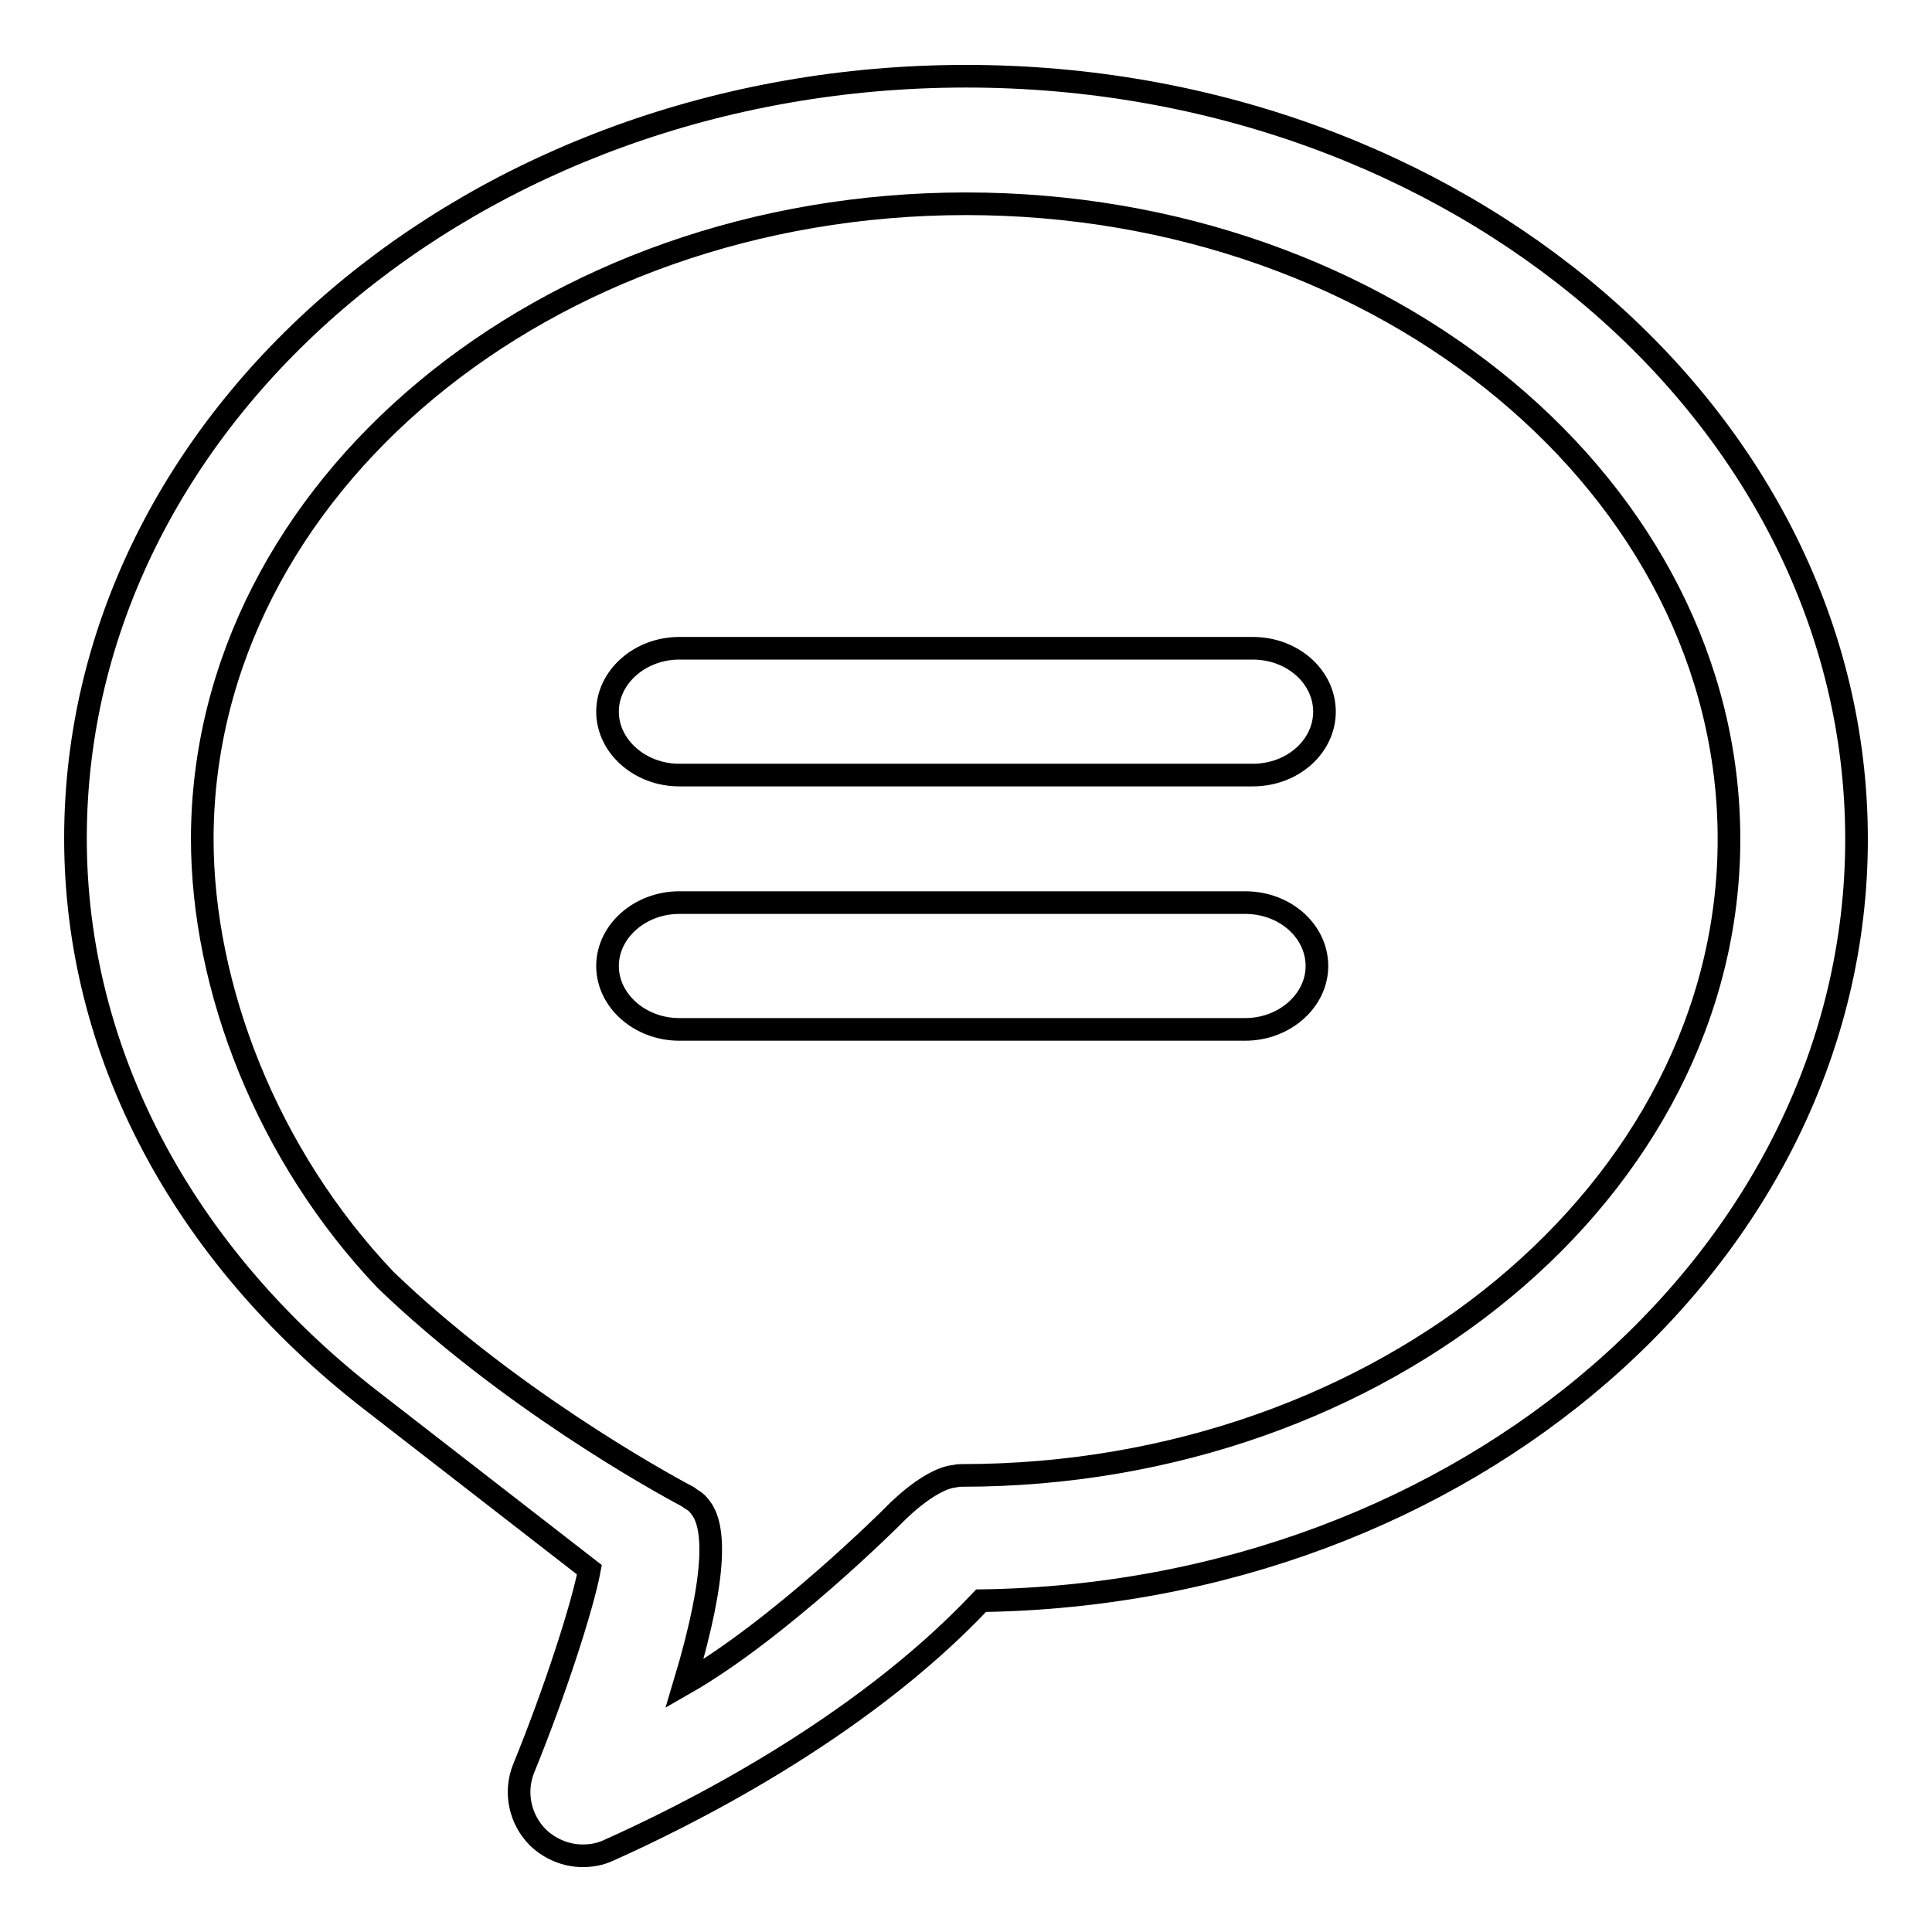
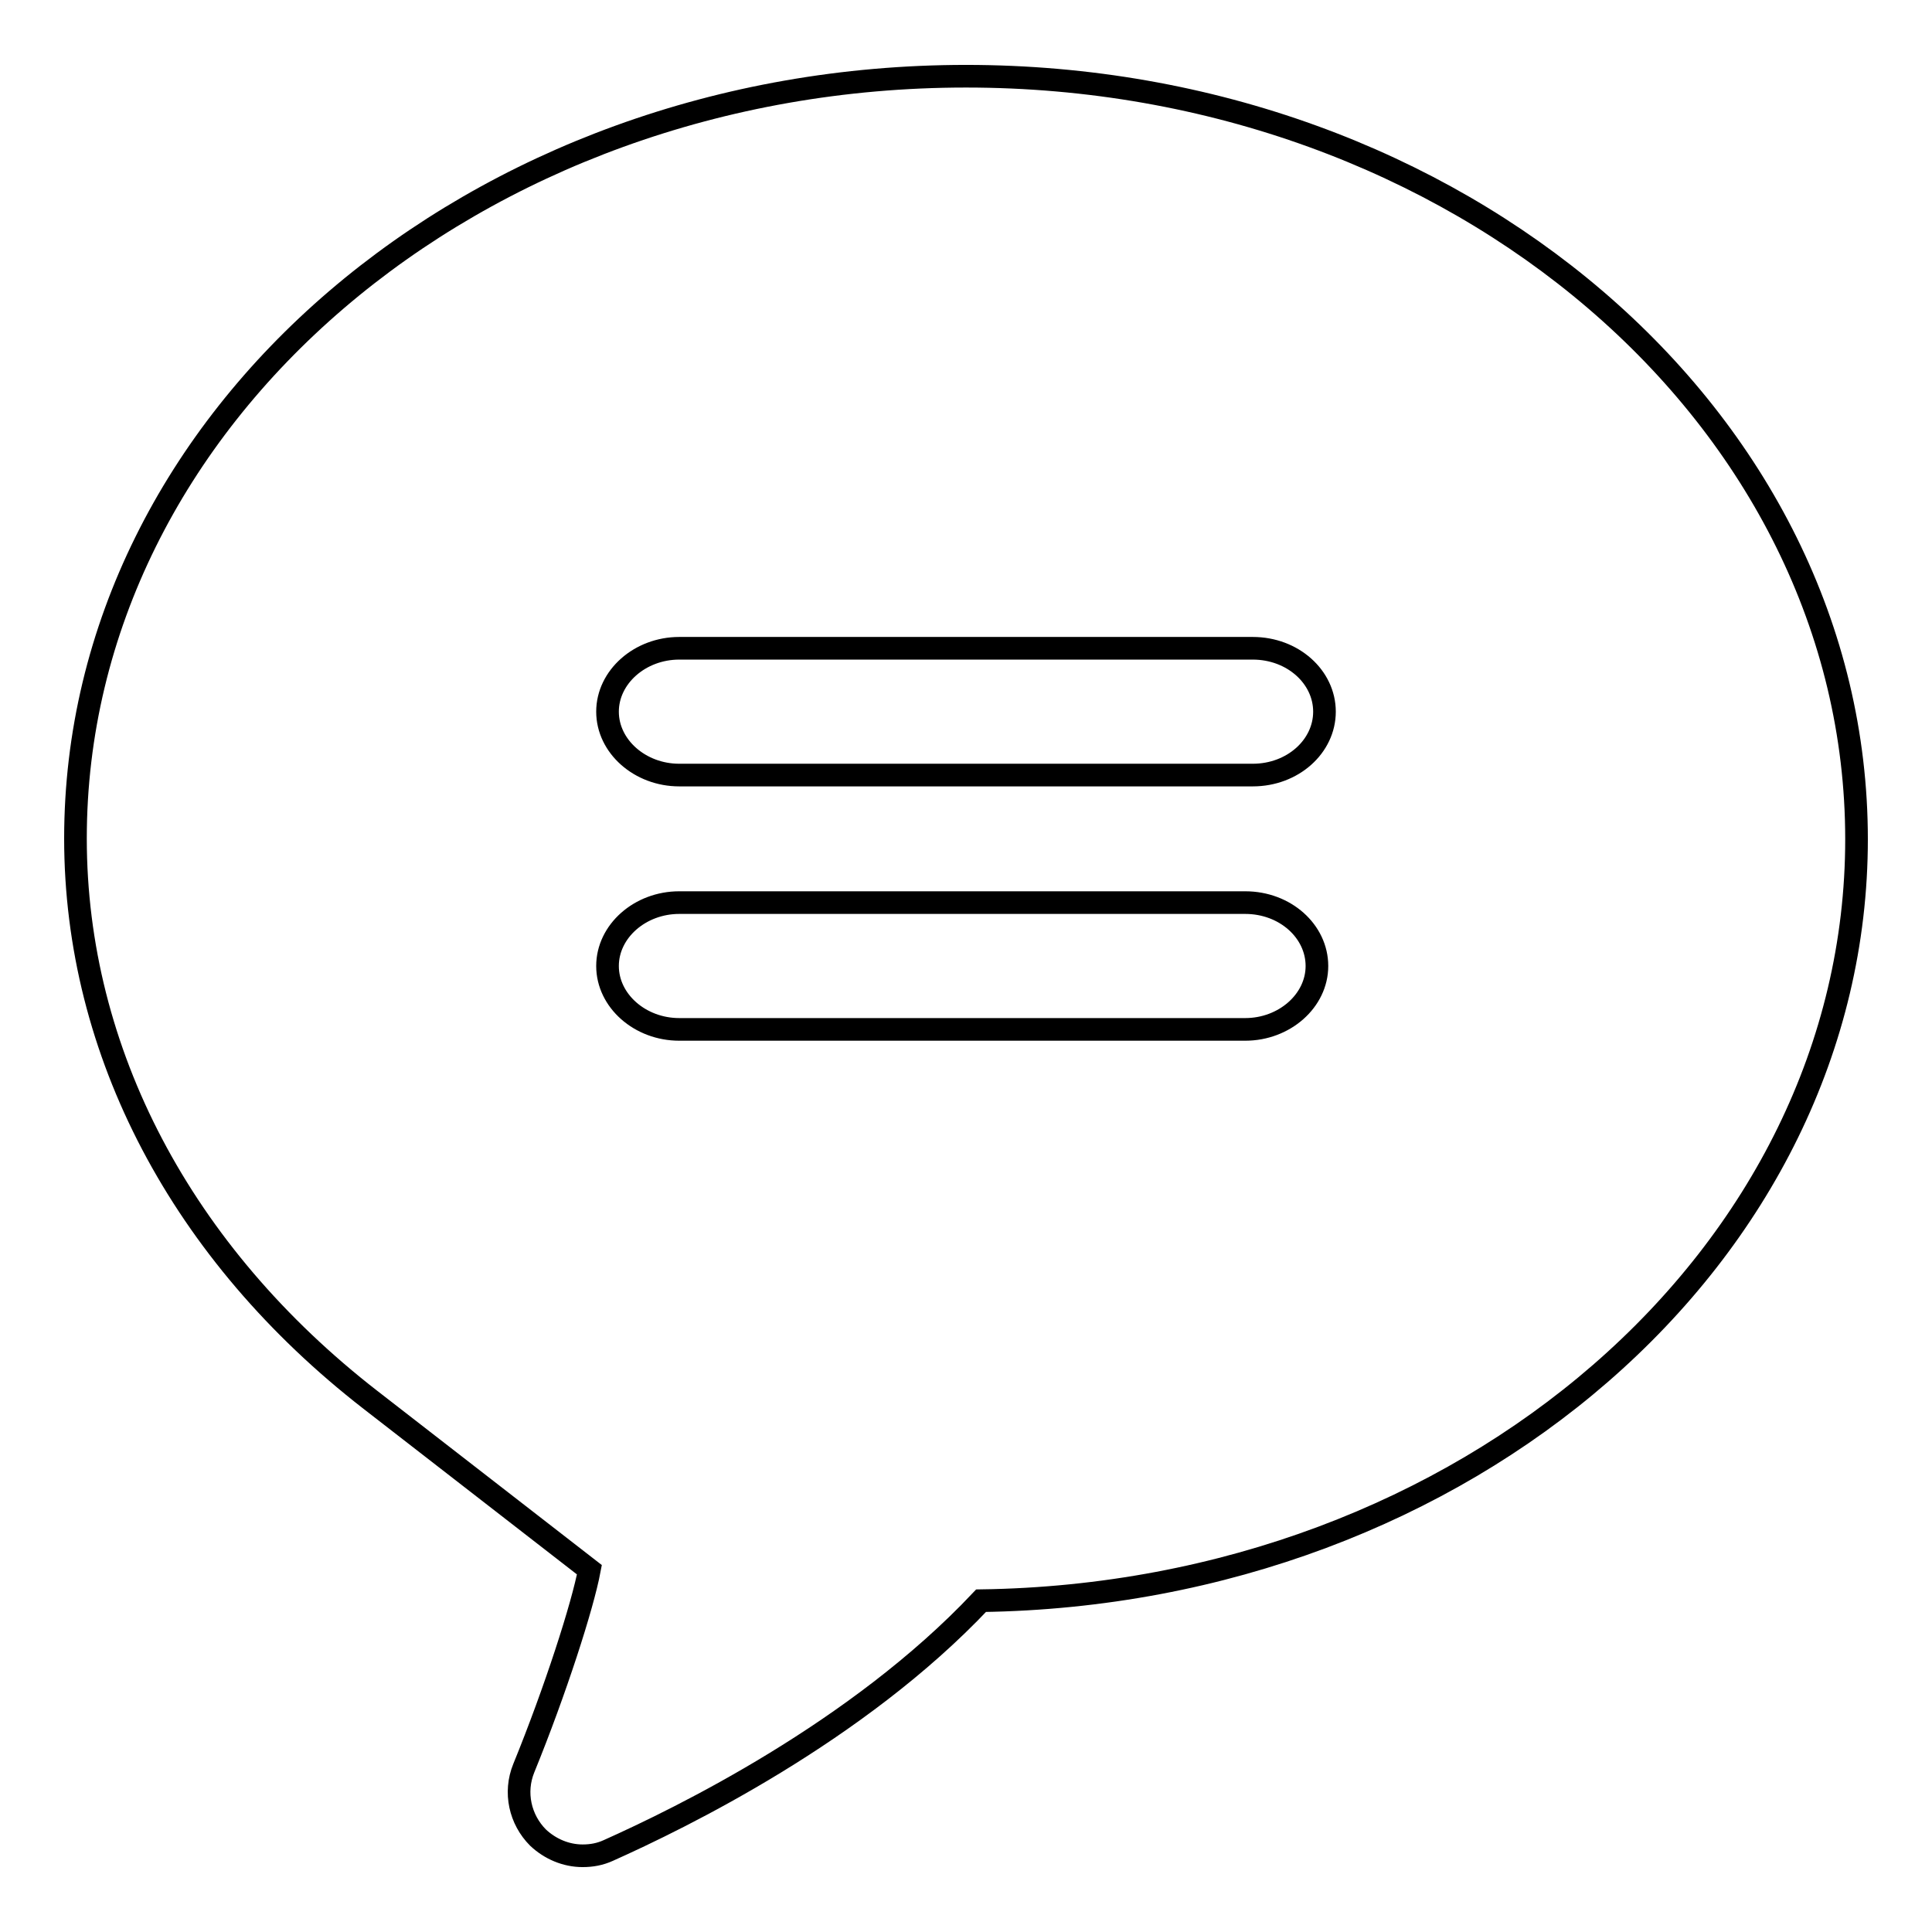
<svg xmlns="http://www.w3.org/2000/svg" version="1.1" x="0px" y="0px" viewBox="0 0 256 256" enable-background="new 0 0 256 256" xml:space="preserve">
  <g>
    <g>
-       <path stroke-width="3" fill-opacity="0" stroke="#000000" d="M127.5,195.5c-0.5,0-0.5,0-1,0.1c-3.6,0.4-8.2,5.3-8.2,5.3s-15,15-27.6,22.2c4.6-15.3,3.8-20.9,2.3-23.1c-0.4-0.6-0.8-1-1.3-1.3l0,0c0,0-0.1,0-0.3-0.2c-0.1-0.1-0.2-0.1-0.3-0.2c-3.8-2-23.8-13.1-40-28.7c-15.7-16.5-24.3-38.7-24.3-58.5C26.9,64.7,72.2,27,128,27c55.8,0,101.1,37.8,101.1,84.2C229.1,157.6,183.3,195.5,127.5,195.5" />
-       <path stroke-width="3" fill-opacity="0" stroke="#000000" d="M230.9,198.7L230.9,198.7L230.9,198.7L230.9,198.7z" />
      <path stroke-width="3" fill-opacity="0" stroke="#000000" d="M128,10.1c-65.1,0-118,45.3-118,101c0,28.3,14.1,55,39.1,74.4l29,22.5c-0.9,4.8-4.5,16-8.7,26.3c-1.3,3.2-0.5,6.8,1.9,9.2c1.6,1.5,3.7,2.4,5.9,2.4c1.2,0,2.3-0.2,3.4-0.7c9.6-4.3,33-15.7,49.4-33.1c64.2-0.9,116-45.8,116-100.9C246,55.4,193.1,10.1,128,10.1z M165,136.4H90c-5.2,0-9.5-3.8-9.5-8.4c0-4.6,4.3-8.4,9.5-8.4h75c5.3,0,9.5,3.8,9.5,8.4C174.5,132.6,170.2,136.4,165,136.4z M166,102.7H90c-5.2,0-9.5-3.8-9.5-8.4s4.3-8.4,9.5-8.4H166c5.3,0,9.5,3.8,9.5,8.4S171.3,102.7,166,102.7z" />
    </g>
  </g>
</svg>